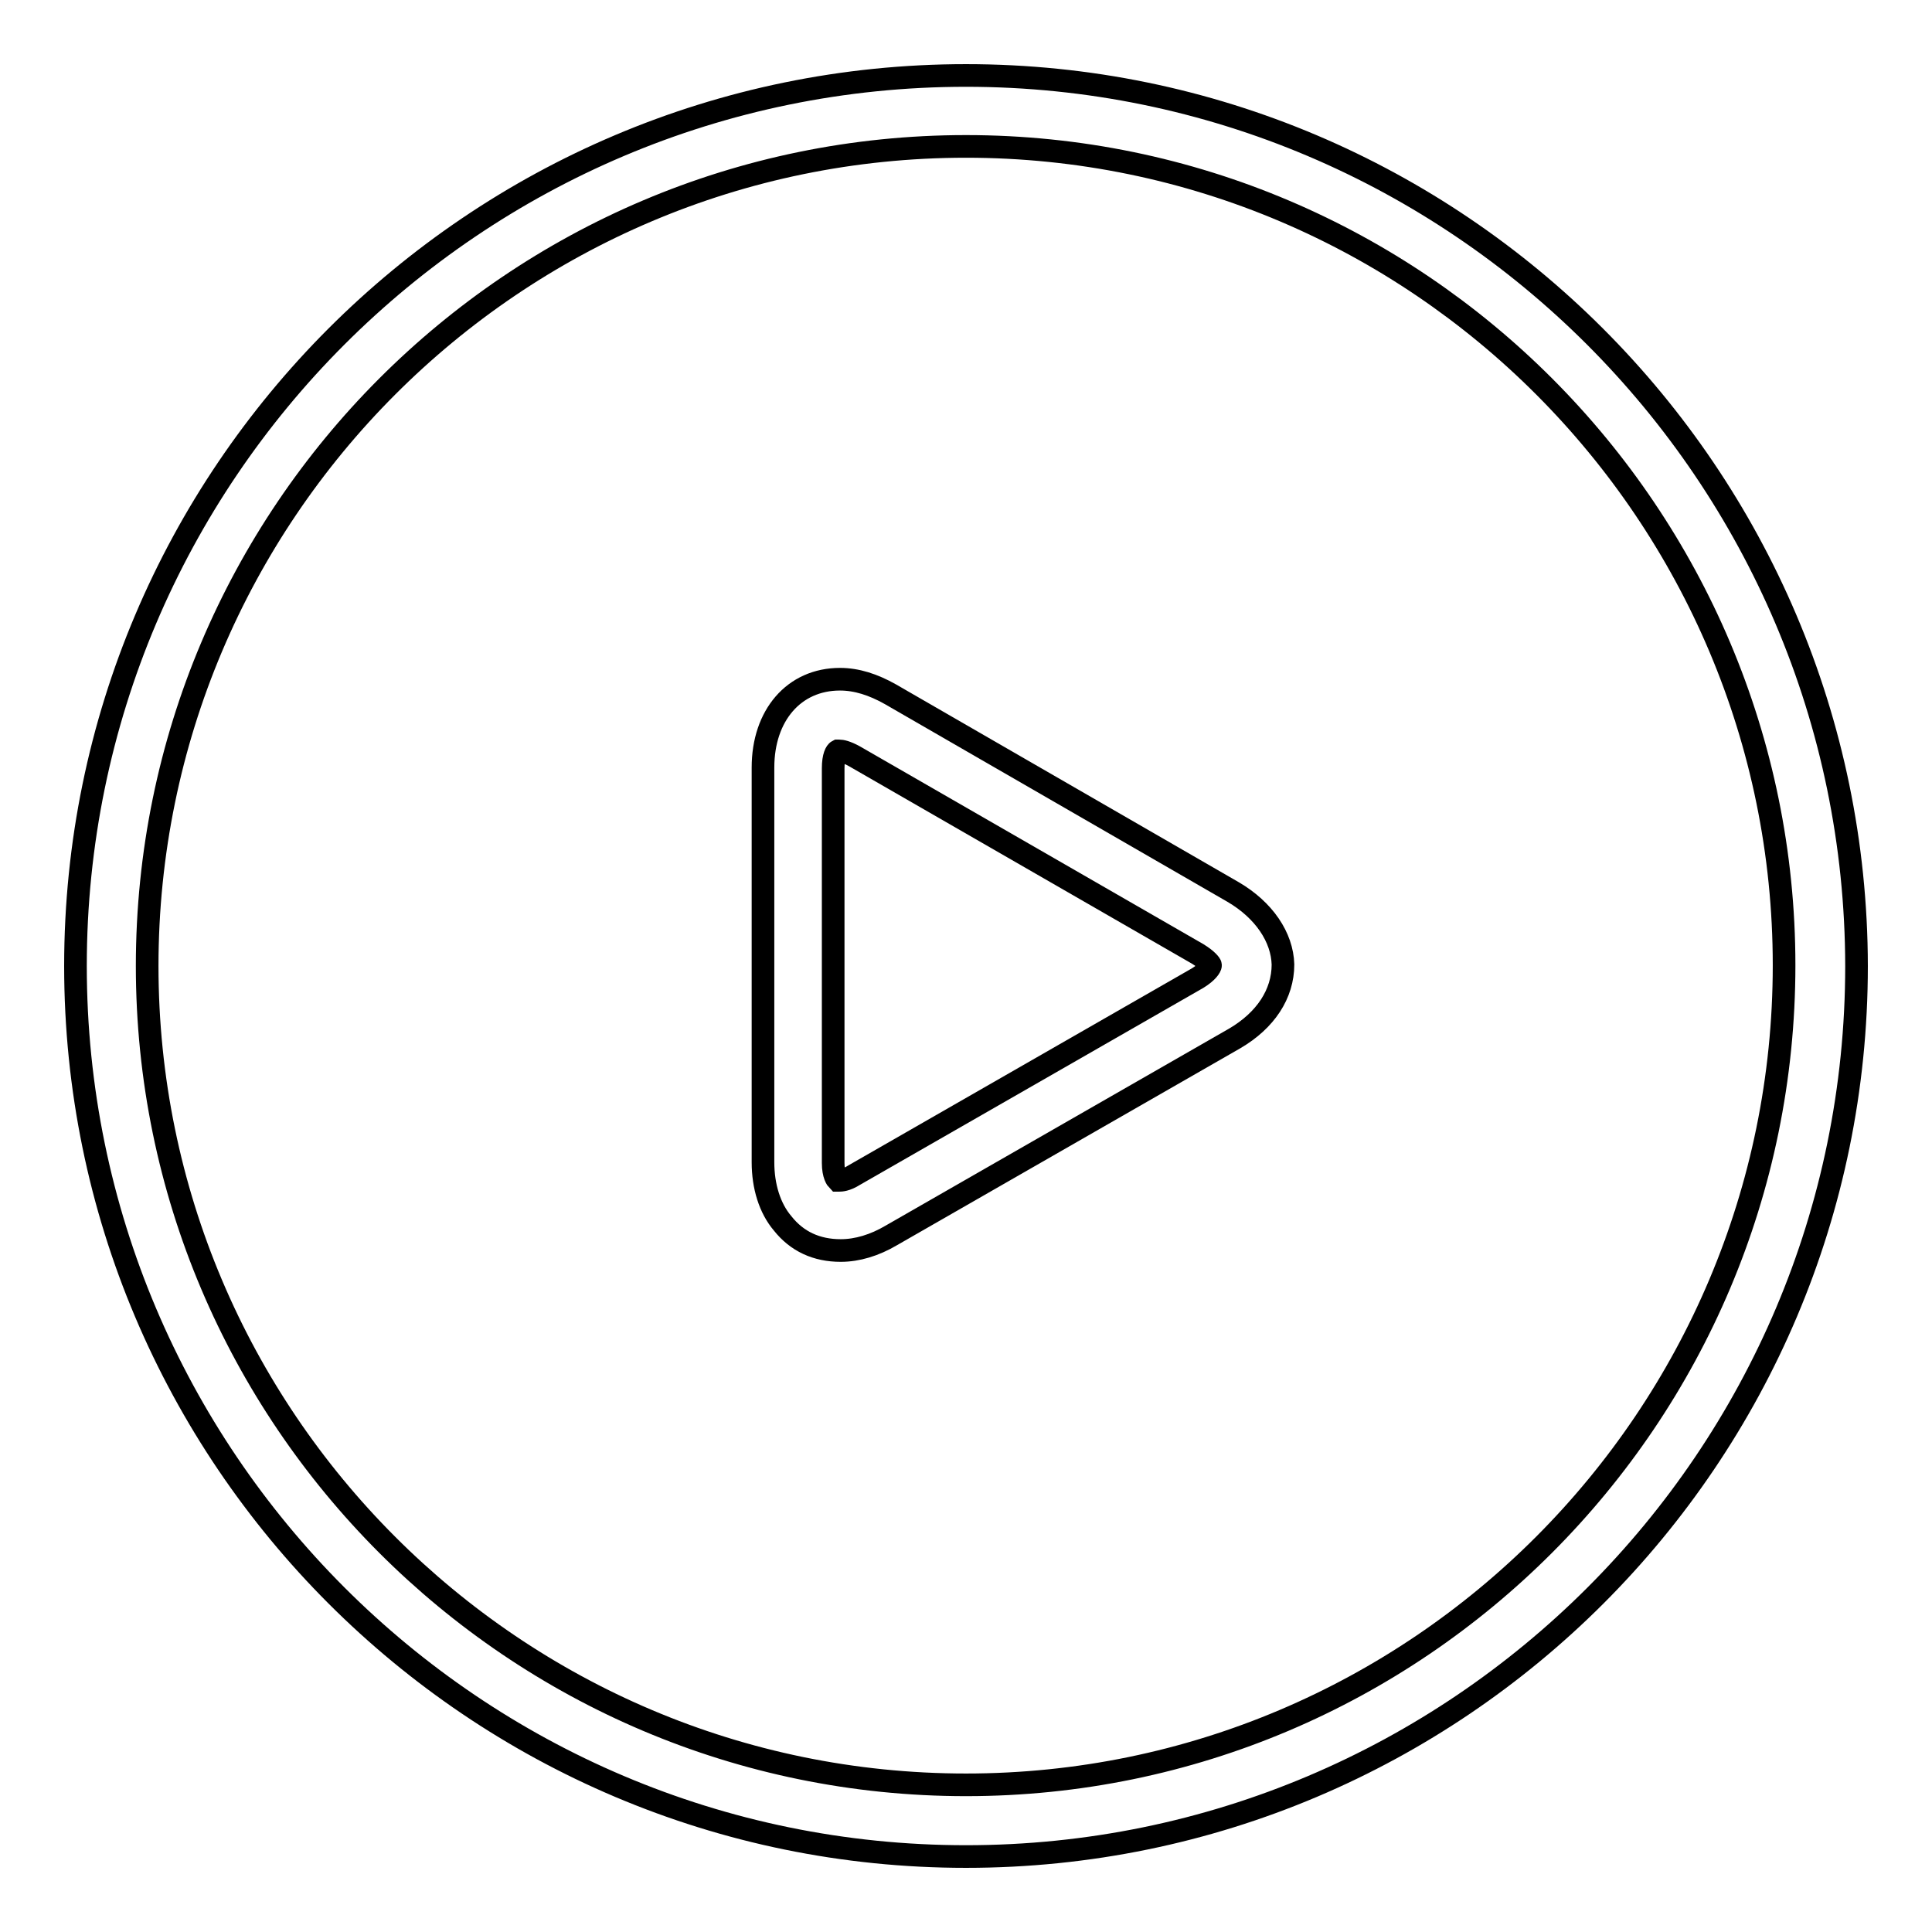
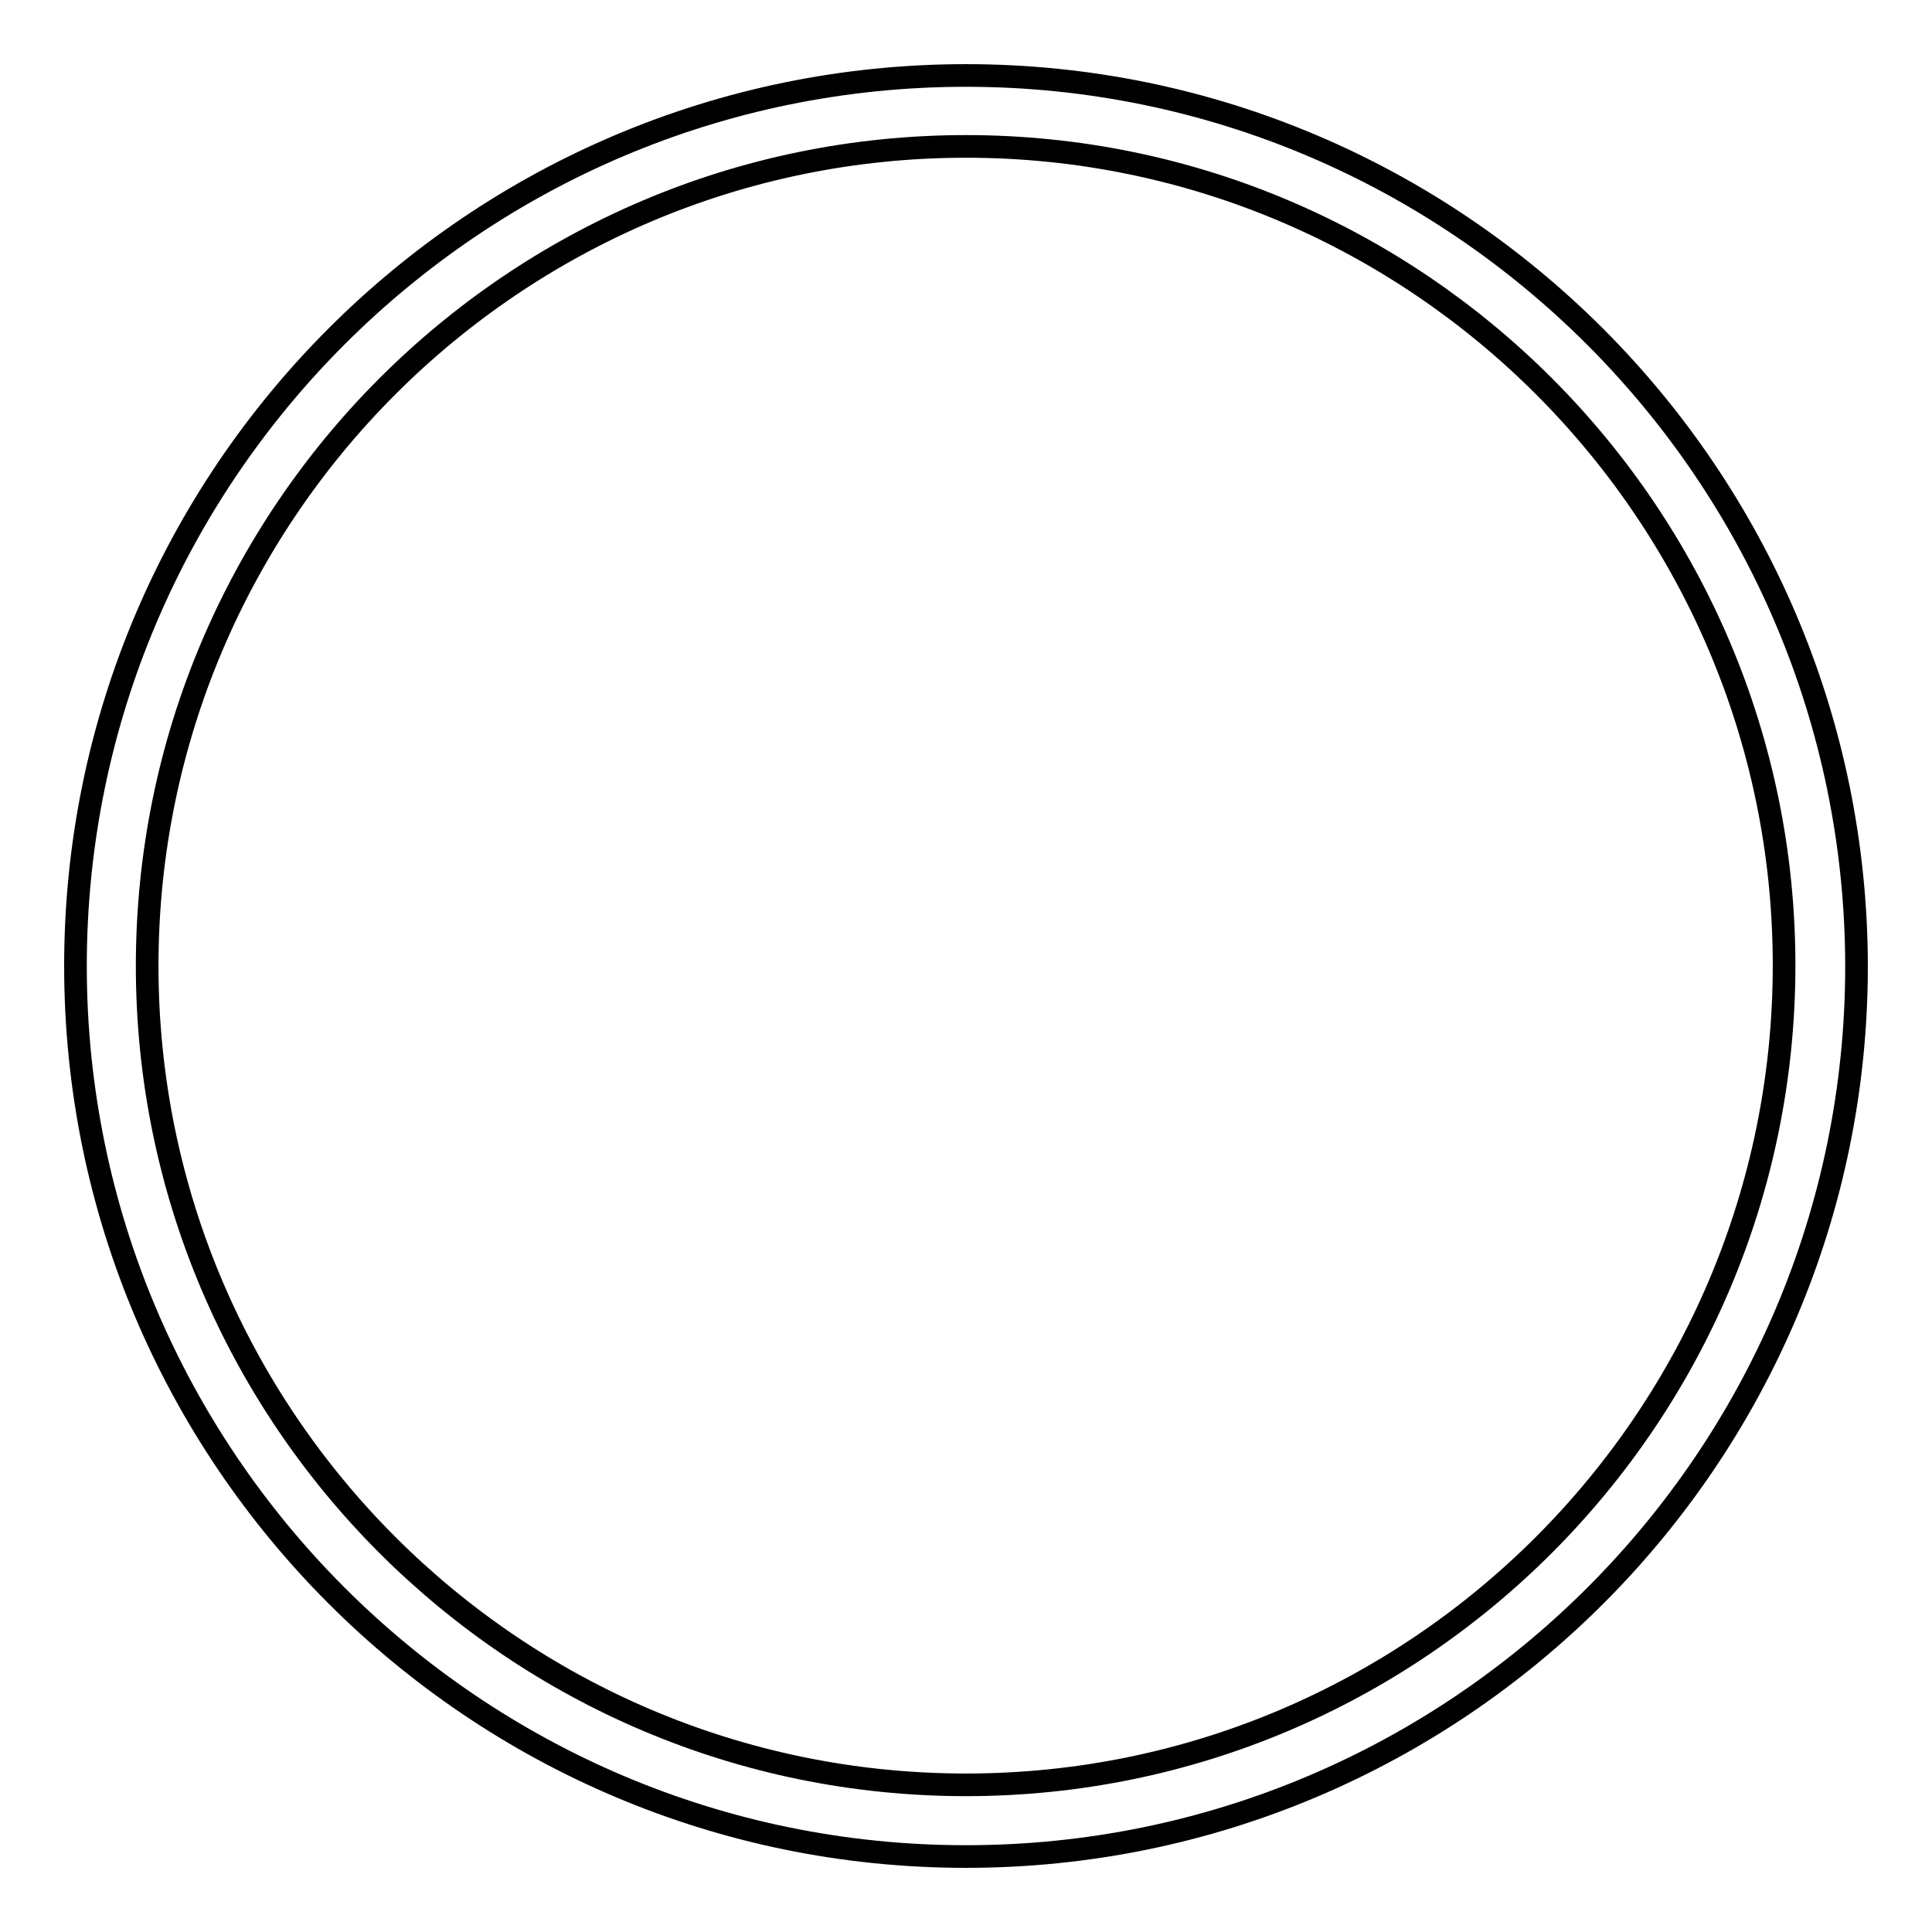
<svg xmlns="http://www.w3.org/2000/svg" version="1.1" x="0px" y="0px" viewBox="0 0 256 256" enable-background="new 0 0 256 256" xml:space="preserve">
  <g>
    <path stroke-width="3" fill-opacity="0" stroke="#000000" d="M128,10C62.9,10,10,62.9,10,128c0,65.1,52.9,118,118,118c65.1,0,118-52.9,118-118C245.9,62.9,193,10,128,10 z M128,236.5c-59.9,0-108.5-48.7-108.5-108.5C19.5,68.1,68.1,19.4,128,19.4c59.9,0,108.4,48.8,108.4,108.5 C236.4,187.8,187.8,236.5,128,236.5L128,236.5z" />
-     <path stroke-width="3" fill-opacity="0" stroke="#000000" d="M163.4,118.2L118,92c-2.3-1.3-4.5-2-6.7-2c-6.1,0-10.2,4.8-10.2,11.7V154c0,3.2,0.9,6.1,2.6,8.1 c1.9,2.4,4.5,3.6,7.7,3.6c2.2,0,4.5-0.7,6.7-2l45.5-26.1c4.1-2.4,6.4-5.9,6.4-9.8C169.9,124.2,167.5,120.6,163.4,118.2L163.4,118.2 z M158.7,129.6l-45.5,26.1c-1.1,0.7-1.8,0.7-2,0.7H111c-0.1-0.1-0.6-0.7-0.6-2.3v-52.3c0-1.6,0.4-2.2,0.6-2.3h0.2 c0.3,0,0.9,0.1,2,0.7l45.5,26.2c1.3,0.8,1.7,1.4,1.7,1.5C160.4,128.1,160,128.8,158.7,129.6L158.7,129.6z" />
  </g>
</svg>